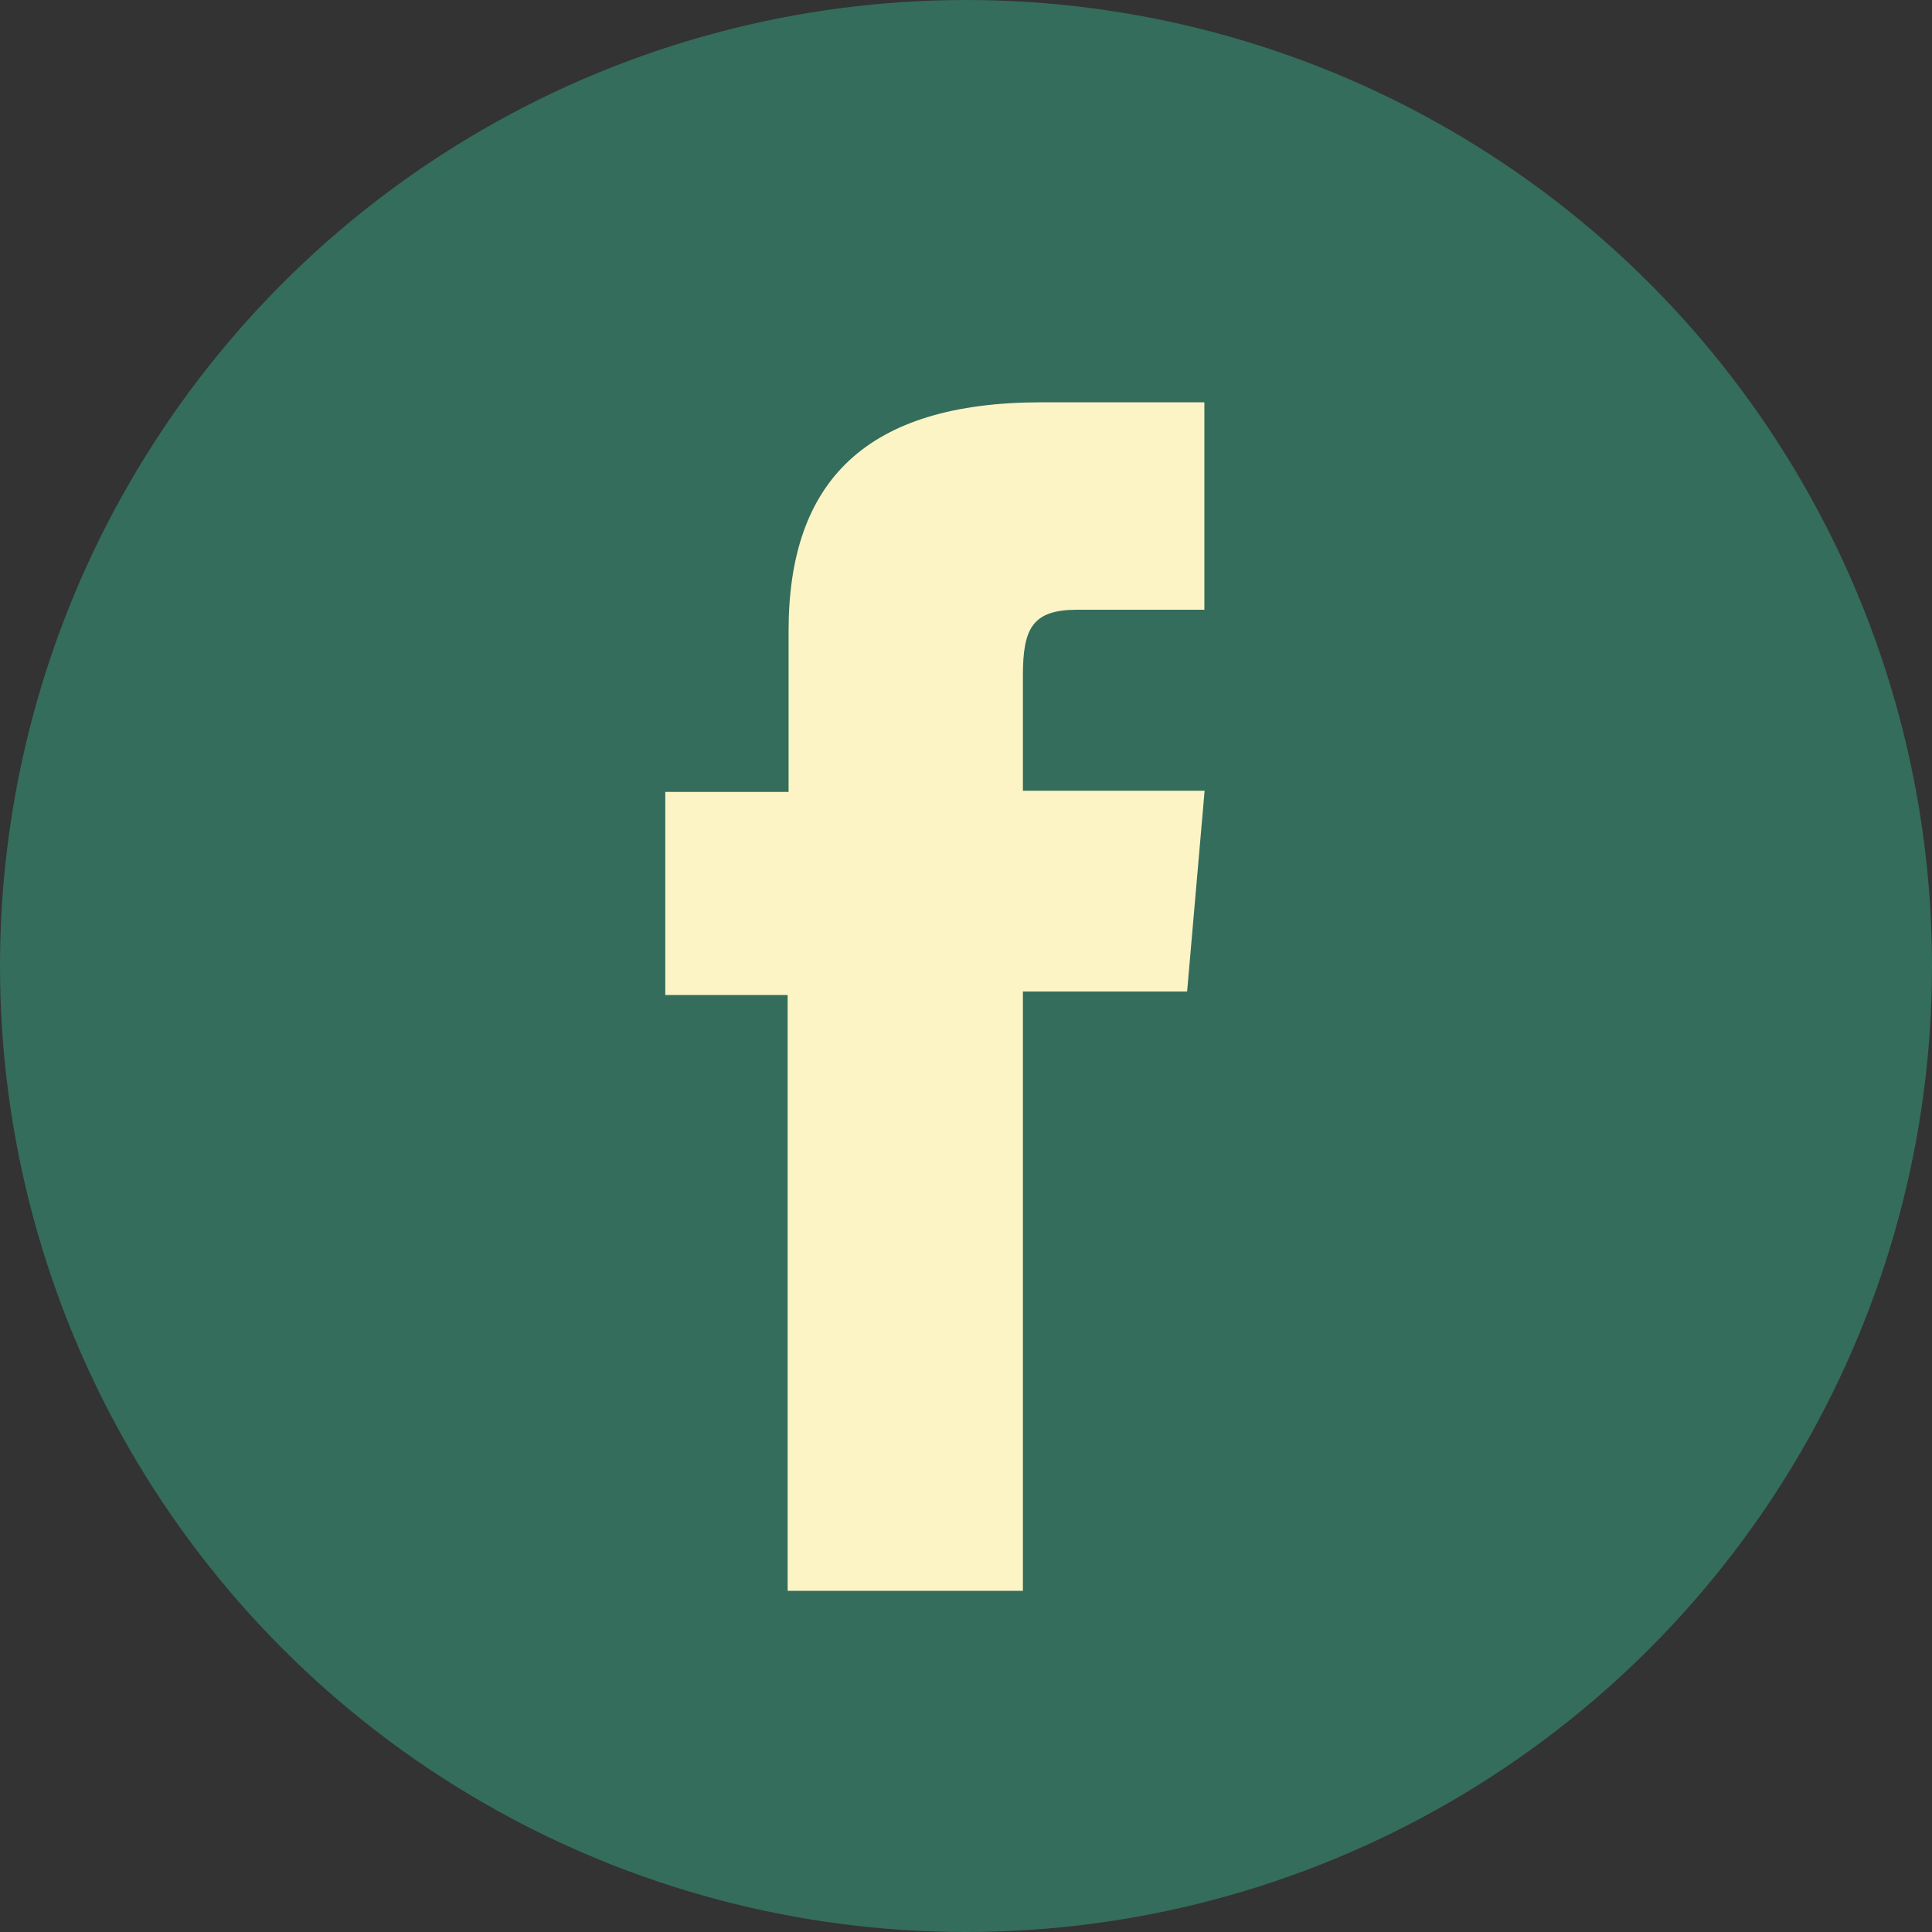
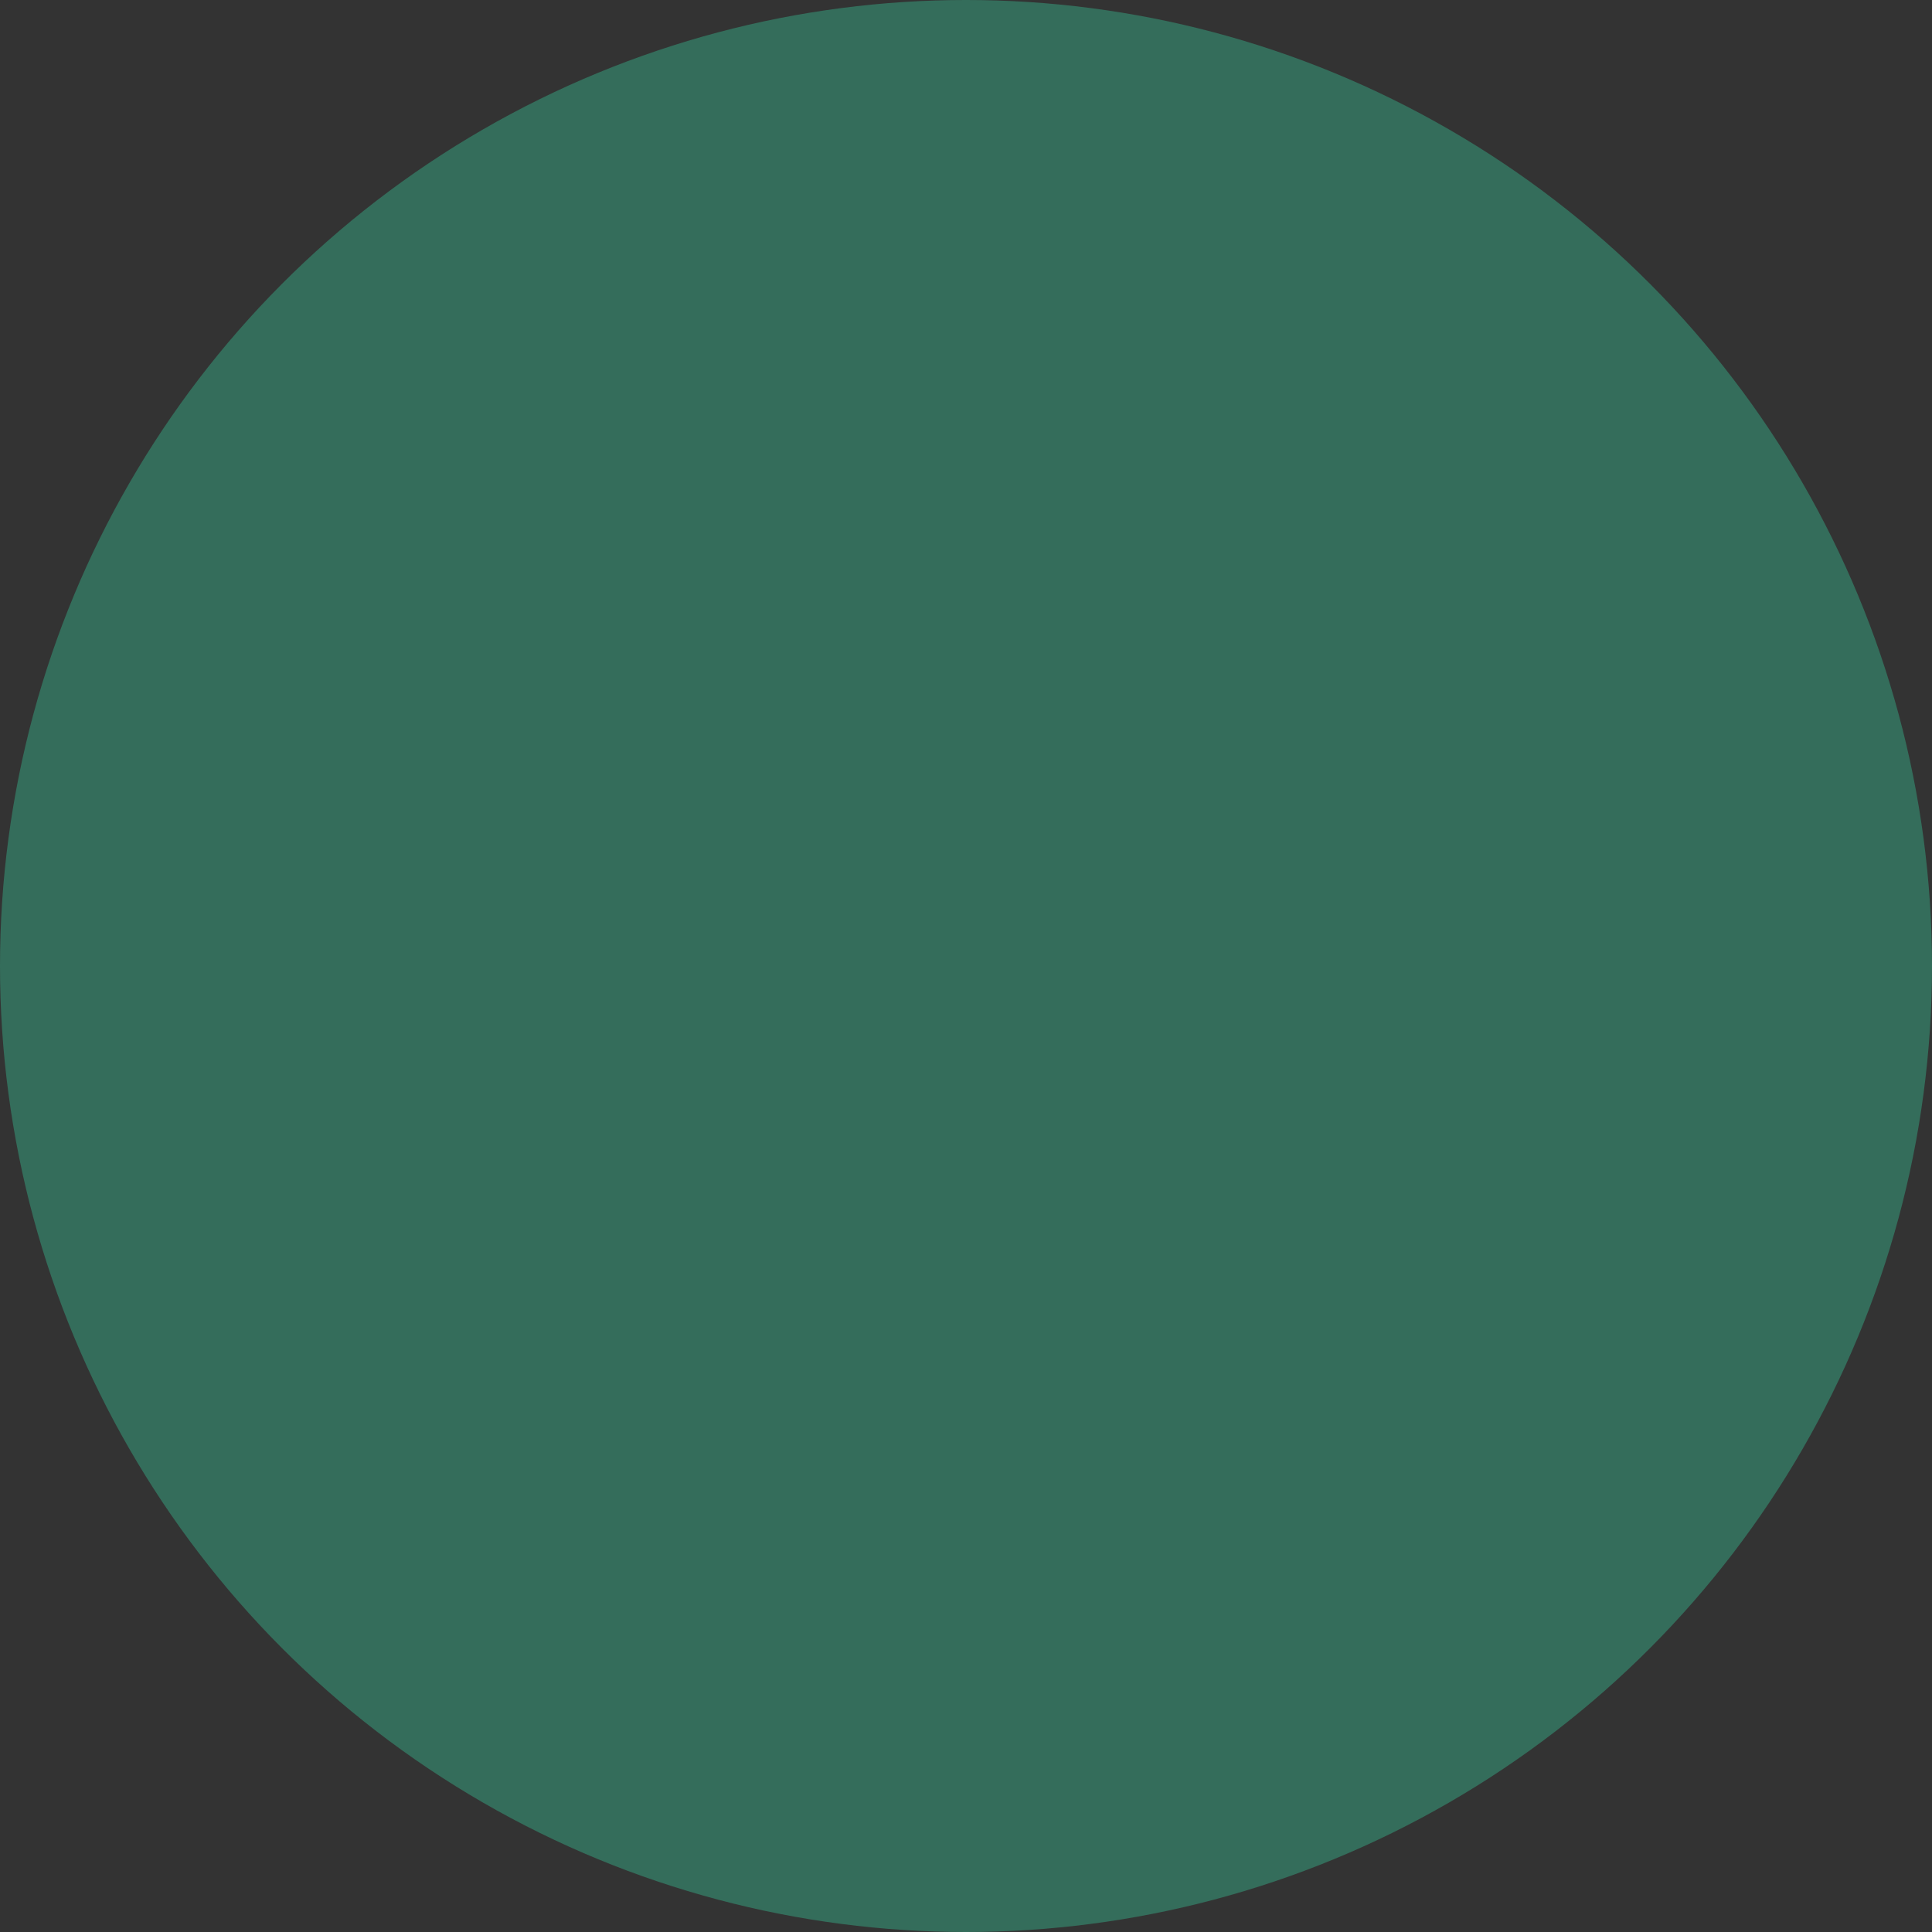
<svg xmlns="http://www.w3.org/2000/svg" viewBox="0 0 60 60">
  <rect x="0" y="0" width="60" height="60" fill="#333333" stroke="none" />
  <defs>
    <style>.cls-1{fill:#346d5b;}.cls-2{fill:#fcf4c5;}</style>
  </defs>
  <g id="Layer_2" data-name="Layer 2">
    <g id="Layer_2-2" data-name="Layer 2">
      <circle class="cls-1" cx="30" cy="30" r="30" />
      <g id="Layer_2-3" data-name="Layer 2">
        <g id="Layer_1-2" data-name="Layer 1-2">
-           <path class="cls-2" d="M24.461,49.405h7.306V30.792h5.1l.543-6.235H31.767V20.986c0-1.471.293-2.05,1.686-2.05h3.95V12.494H32.346c-5.435,0-7.856,2.435-7.856,7.099V24.593H20.661v6.307h3.8Z" />
-         </g>
+           </g>
      </g>
    </g>
  </g>
</svg>